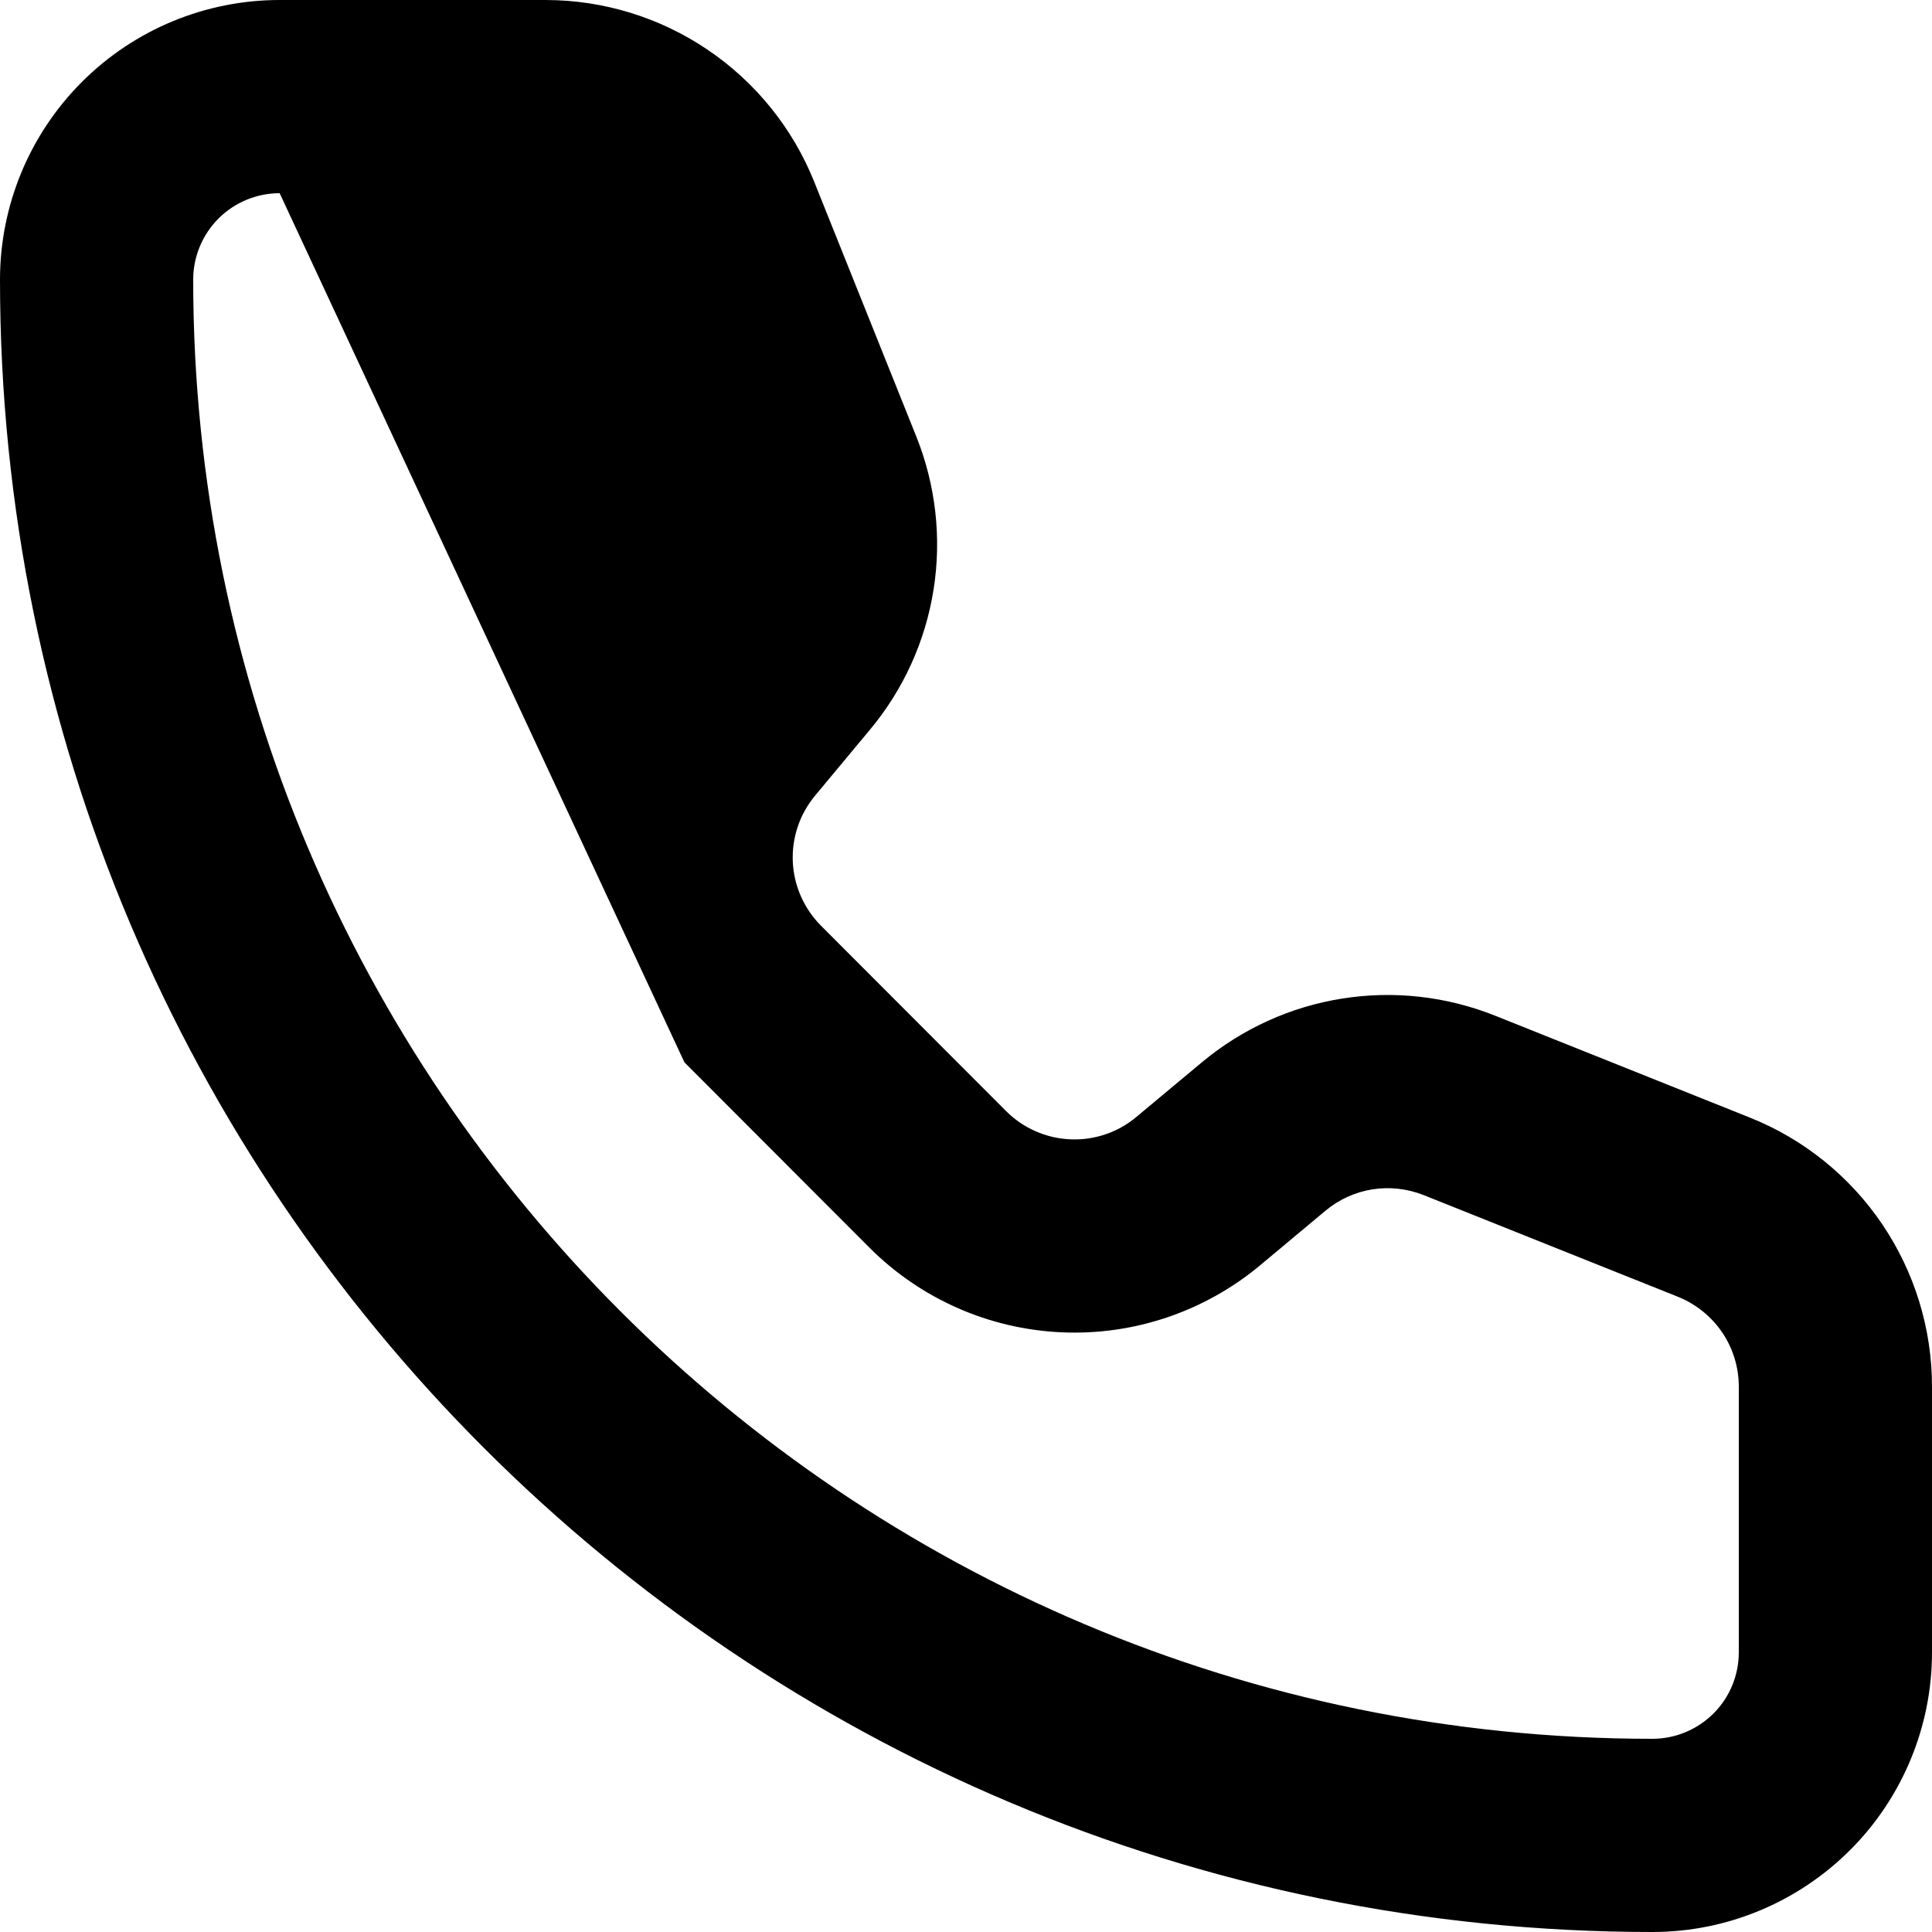
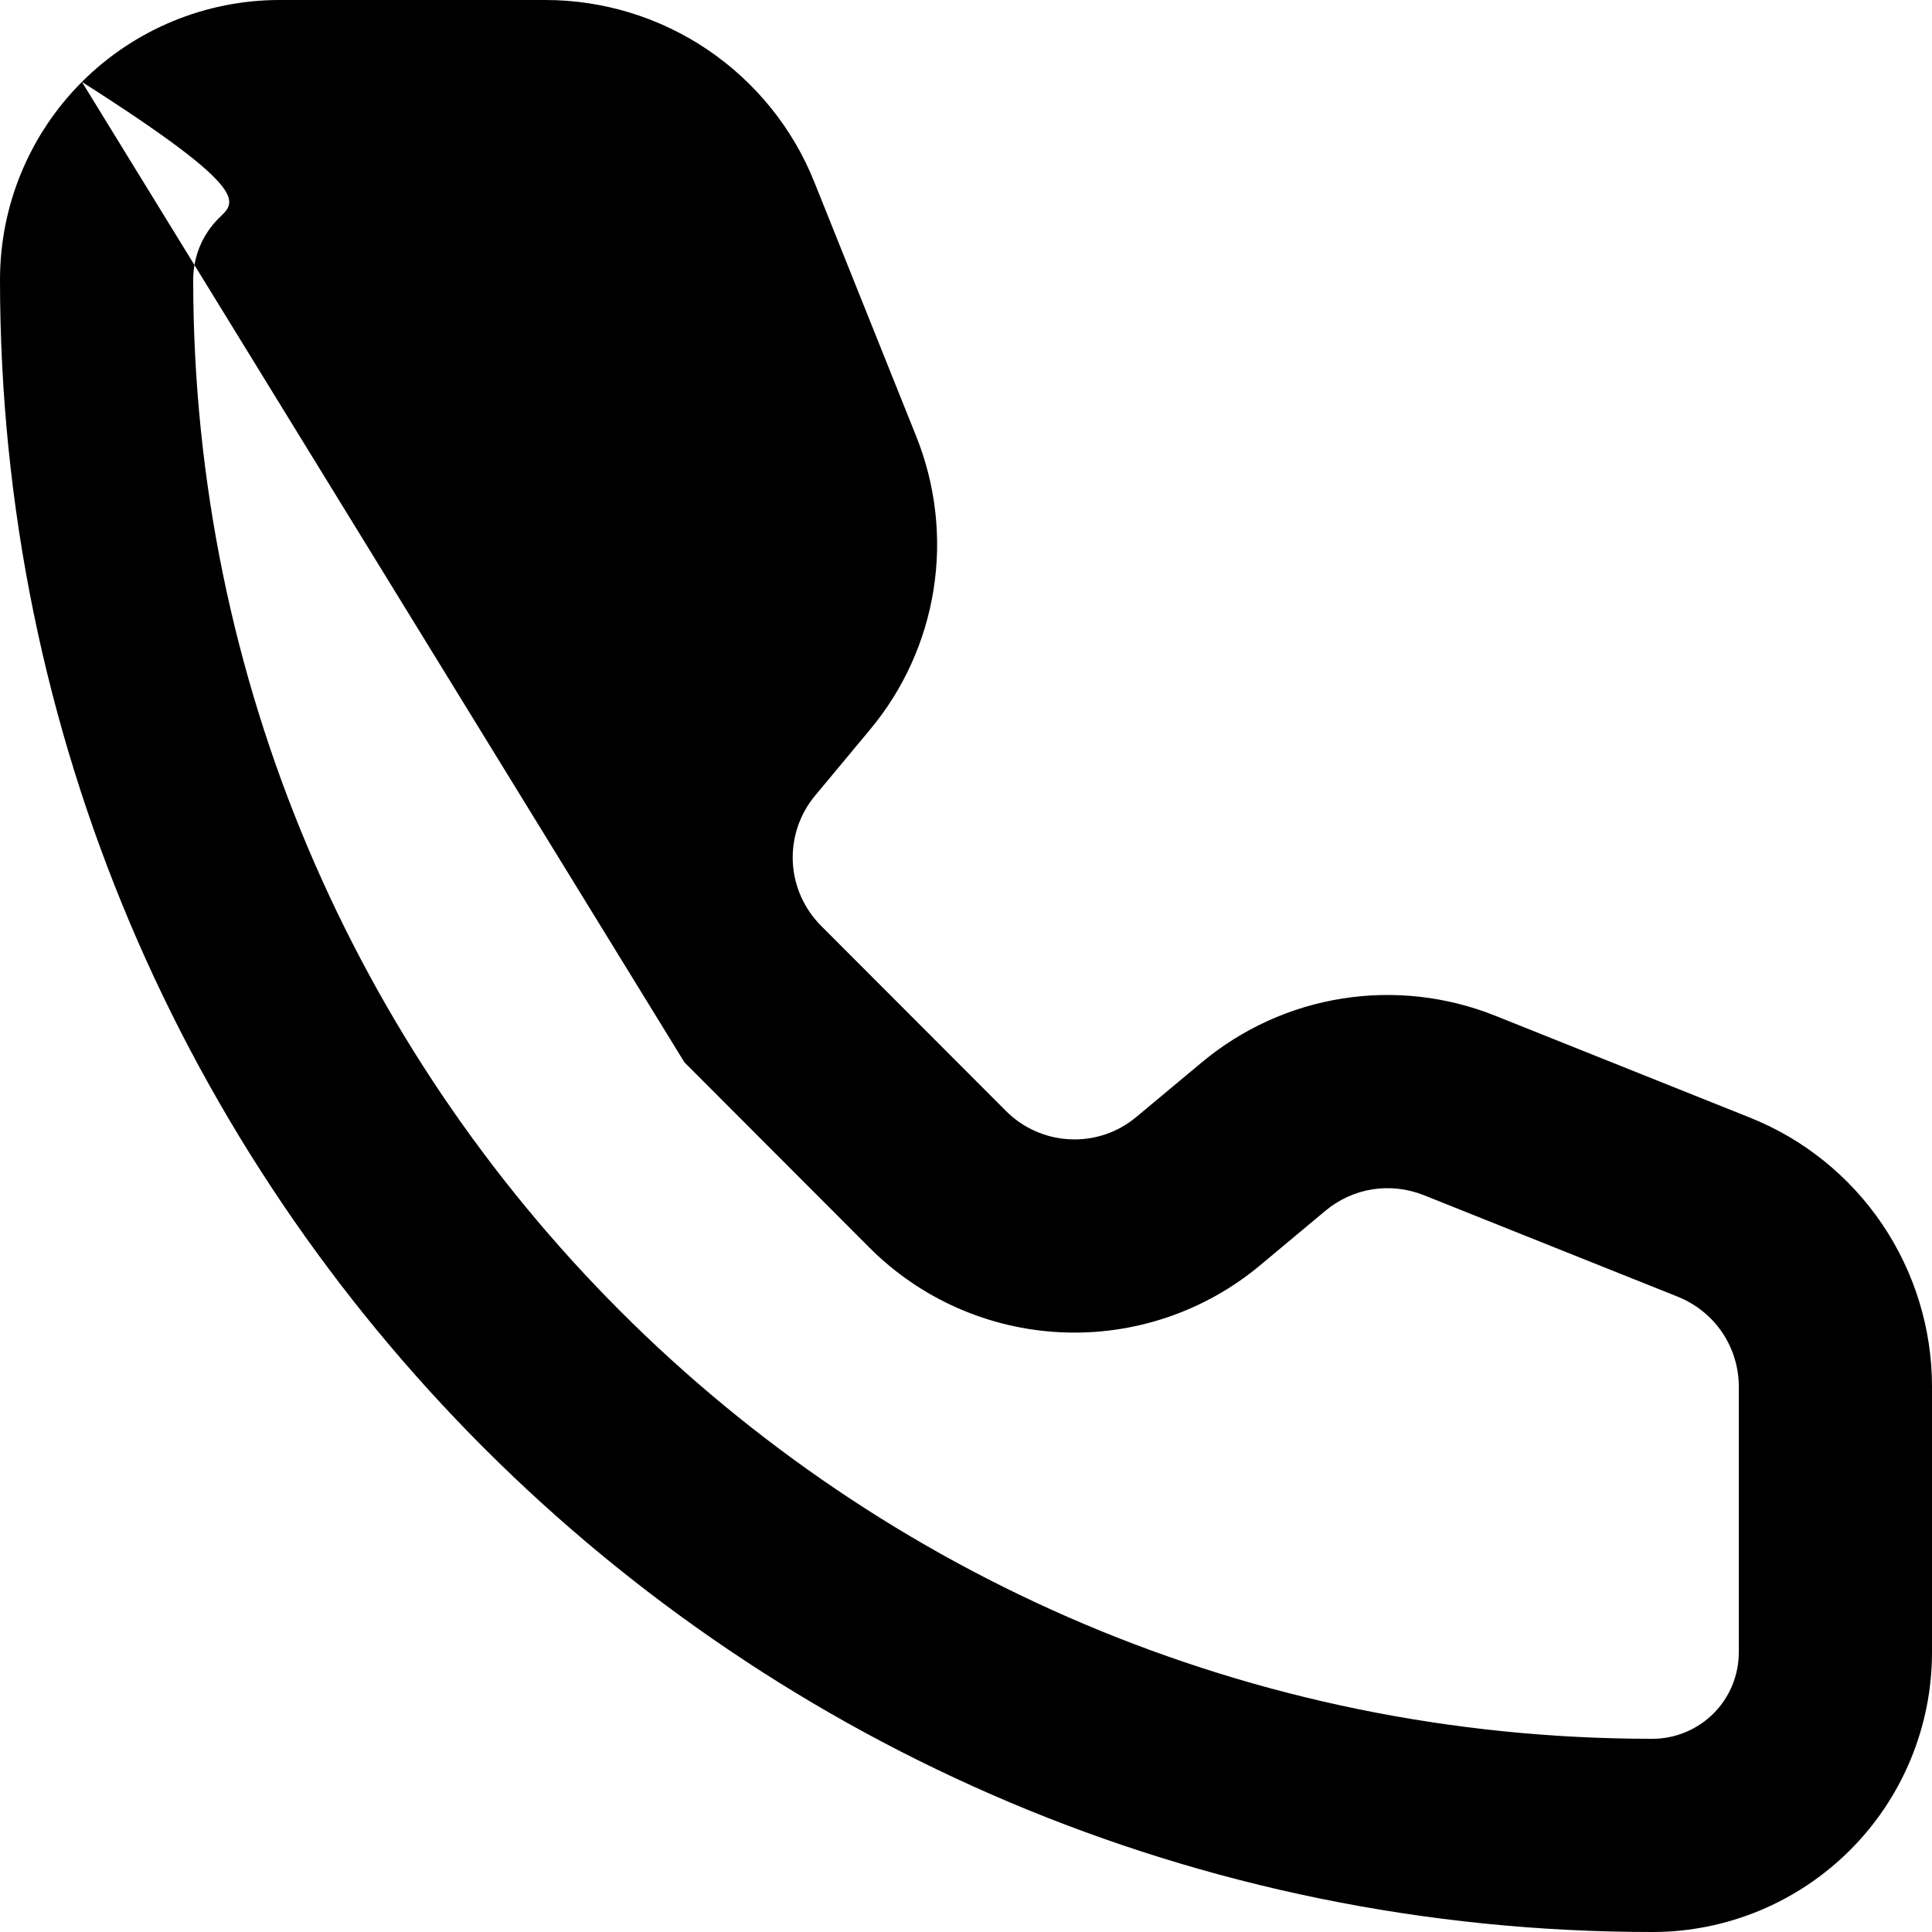
<svg xmlns="http://www.w3.org/2000/svg" width="20" height="20" viewBox="0 0 20 20" fill="none">
-   <path fill-rule="evenodd" clip-rule="evenodd" d="M0.848 0.848C1.391 0.305 2.127 0 2.895 0H5.646C6.245 0 6.831 0.18 7.327 0.516C7.823 0.852 8.208 1.329 8.43 1.885L9.486 4.52C9.687 5.023 9.749 5.571 9.664 6.105C9.579 6.64 9.351 7.141 9.004 7.556C9.004 7.557 9.004 7.556 9.004 7.556L8.438 8.236C8.278 8.428 8.196 8.672 8.207 8.921C8.218 9.17 8.323 9.406 8.499 9.583L10.415 11.502C10.592 11.679 10.828 11.783 11.078 11.794C11.327 11.806 11.572 11.723 11.763 11.563C11.763 11.563 11.763 11.563 11.763 11.563L12.444 10.995C12.86 10.649 13.361 10.421 13.895 10.337C14.429 10.252 14.976 10.314 15.479 10.515L18.114 11.569C18.671 11.791 19.148 12.176 19.484 12.672C19.82 13.169 20 13.755 20 14.354C20 14.354 20 14.354 20 14.354V17.105C20 17.872 19.695 18.609 19.153 19.151C18.61 19.694 17.874 20 17.107 20C7.658 20 0 12.341 0 2.895C0 2.127 0.305 1.391 0.848 0.848ZM2.895 2C2.658 2 2.43 2.094 2.262 2.262C2.094 2.43 2 2.658 2 2.895C2 11.236 8.762 18 17.105 18C17.343 18 17.57 17.905 17.738 17.738C17.906 17.57 18 17.342 18 17.105V14.354C18 14.154 17.94 13.959 17.828 13.793C17.716 13.628 17.557 13.5 17.372 13.425L14.736 12.371C14.568 12.305 14.386 12.284 14.208 12.312C14.03 12.34 13.863 12.416 13.724 12.531C13.724 12.531 13.725 12.531 13.724 12.531L13.045 13.098C12.47 13.578 11.736 13.826 10.987 13.792C10.239 13.758 9.53 13.446 9.001 12.916L7.085 10.997C7.085 10.997 7.085 10.997 7.085 10.997M2.895 2H5.646H2.895Z" fill="black" />
+   <path fill-rule="evenodd" clip-rule="evenodd" d="M0.848 0.848C1.391 0.305 2.127 0 2.895 0H5.646C6.245 0 6.831 0.18 7.327 0.516C7.823 0.852 8.208 1.329 8.43 1.885L9.486 4.52C9.687 5.023 9.749 5.571 9.664 6.105C9.579 6.64 9.351 7.141 9.004 7.556C9.004 7.557 9.004 7.556 9.004 7.556L8.438 8.236C8.278 8.428 8.196 8.672 8.207 8.921C8.218 9.17 8.323 9.406 8.499 9.583L10.415 11.502C10.592 11.679 10.828 11.783 11.078 11.794C11.327 11.806 11.572 11.723 11.763 11.563C11.763 11.563 11.763 11.563 11.763 11.563L12.444 10.995C12.86 10.649 13.361 10.421 13.895 10.337C14.429 10.252 14.976 10.314 15.479 10.515L18.114 11.569C18.671 11.791 19.148 12.176 19.484 12.672C19.82 13.169 20 13.755 20 14.354C20 14.354 20 14.354 20 14.354V17.105C20 17.872 19.695 18.609 19.153 19.151C18.61 19.694 17.874 20 17.107 20C7.658 20 0 12.341 0 2.895C0 2.127 0.305 1.391 0.848 0.848ZC2.658 2 2.43 2.094 2.262 2.262C2.094 2.43 2 2.658 2 2.895C2 11.236 8.762 18 17.105 18C17.343 18 17.57 17.905 17.738 17.738C17.906 17.57 18 17.342 18 17.105V14.354C18 14.154 17.94 13.959 17.828 13.793C17.716 13.628 17.557 13.5 17.372 13.425L14.736 12.371C14.568 12.305 14.386 12.284 14.208 12.312C14.03 12.34 13.863 12.416 13.724 12.531C13.724 12.531 13.725 12.531 13.724 12.531L13.045 13.098C12.47 13.578 11.736 13.826 10.987 13.792C10.239 13.758 9.53 13.446 9.001 12.916L7.085 10.997C7.085 10.997 7.085 10.997 7.085 10.997M2.895 2H5.646H2.895Z" fill="black" />
</svg>